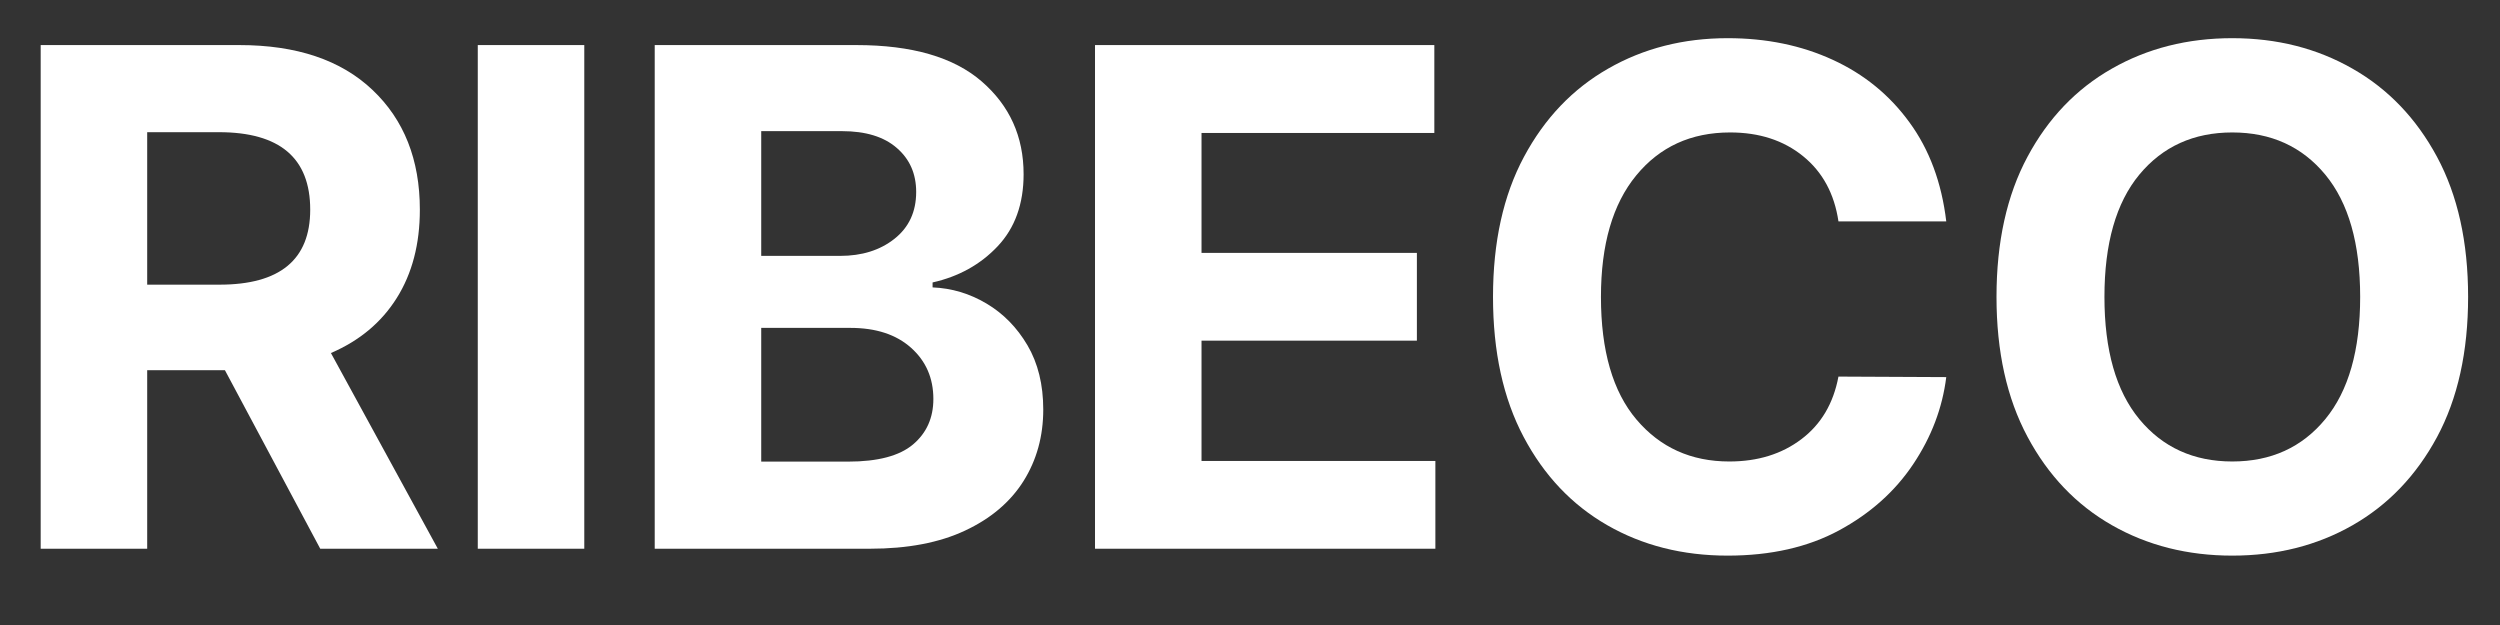
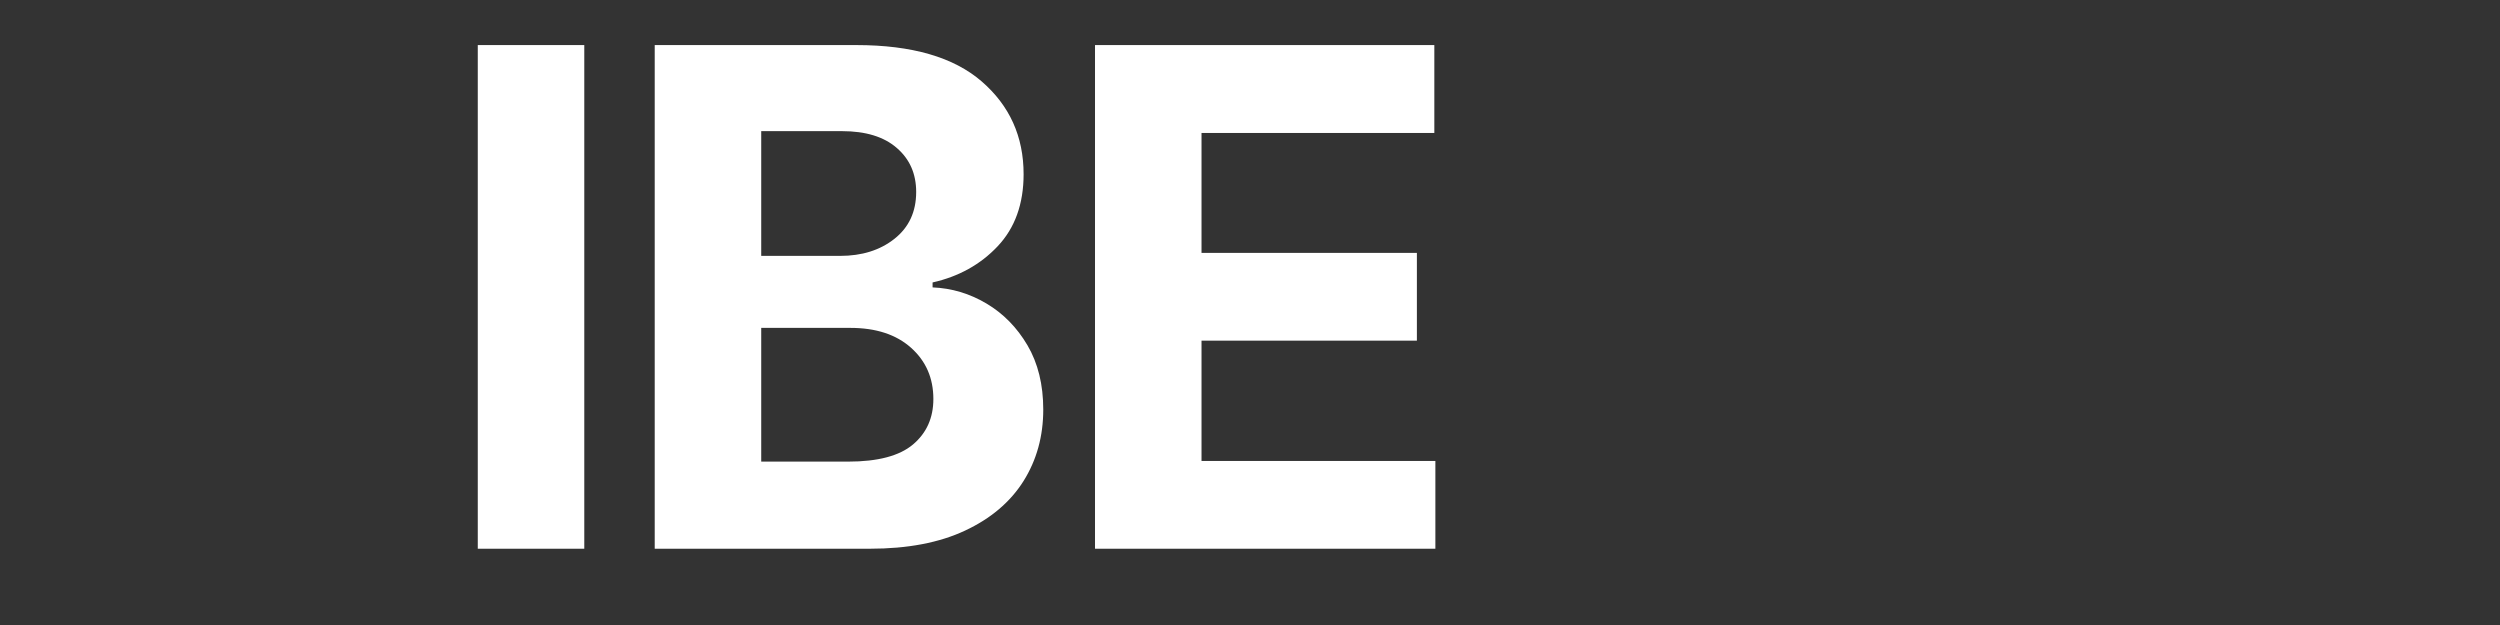
<svg xmlns="http://www.w3.org/2000/svg" version="1.0" preserveAspectRatio="xMidYMid meet" height="100" viewBox="0 0 300 75" zoomAndPan="magnify" width="400">
  <rect x="0" y="0" width="300" height="75" fill="#333333" stroke="none" />
  <defs>
    <g />
    <clipPath id="4771994cf3">
      <rect height="75" y="0" width="300" x="0" />
    </clipPath>
  </defs>
  <g transform="matrix(1, 0, 0, 1, 0, -0)">
    <g clip-path="url(#4771994cf3)">
      <g fill-opacity="1" fill="#ffffff">
        <g transform="translate(-0.368, 65.847)">
          <g>
-             <path d="M 5.25 0 L 5.25 -60.438 L 29.094 -60.438 C 35.957 -60.438 41.281 -58.645 45.062 -55.062 C 48.852 -51.477 50.75 -46.688 50.75 -40.688 C 50.75 -36.562 49.828 -33.031 47.984 -30.094 C 46.148 -27.164 43.516 -24.961 40.078 -23.484 L 52.906 0 L 38.797 0 L 27.359 -21.422 L 18.031 -21.422 L 18.031 0 Z M 18.031 -31.688 L 26.703 -31.688 C 33.961 -31.688 37.594 -34.688 37.594 -40.688 C 37.594 -46.883 33.941 -49.984 26.641 -49.984 L 18.031 -49.984 Z M 18.031 -31.688" />
-           </g>
+             </g>
        </g>
      </g>
      <g fill-opacity="1" fill="#ffffff">
        <g transform="translate(52.083, 65.847)">
          <g>
            <path d="M 18.031 -60.438 L 18.031 0 L 5.25 0 L 5.25 -60.438 Z M 18.031 -60.438" />
          </g>
        </g>
      </g>
      <g fill-opacity="1" fill="#ffffff">
        <g transform="translate(73.316, 65.847)">
          <g>
            <path d="M 5.25 0 L 5.25 -60.438 L 29.453 -60.438 C 36.117 -60.438 41.129 -58.984 44.484 -56.078 C 47.836 -53.18 49.516 -49.469 49.516 -44.938 C 49.516 -41.375 48.477 -38.492 46.406 -36.297 C 44.344 -34.109 41.738 -32.66 38.594 -31.953 L 38.594 -31.359 C 40.895 -31.266 43.051 -30.617 45.062 -29.422 C 47.082 -28.223 48.723 -26.551 49.984 -24.406 C 51.242 -22.258 51.875 -19.691 51.875 -16.703 C 51.875 -13.492 51.082 -10.629 49.5 -8.109 C 47.914 -5.598 45.578 -3.617 42.484 -2.172 C 39.398 -0.723 35.598 0 31.078 0 Z M 18.031 -10.453 L 28.453 -10.453 C 32.023 -10.453 34.625 -11.141 36.25 -12.516 C 37.875 -13.891 38.688 -15.707 38.688 -17.969 C 38.688 -20.469 37.797 -22.516 36.016 -24.109 C 34.234 -25.703 31.805 -26.5 28.734 -26.5 L 18.031 -26.5 Z M 18.031 -35.141 L 27.5 -35.141 C 30.113 -35.141 32.285 -35.82 34.016 -37.188 C 35.754 -38.562 36.625 -40.438 36.625 -42.812 C 36.625 -45 35.848 -46.758 34.297 -48.094 C 32.754 -49.438 30.566 -50.109 27.734 -50.109 L 18.031 -50.109 Z M 18.031 -35.141" />
          </g>
        </g>
      </g>
      <g fill-opacity="1" fill="#ffffff">
        <g transform="translate(126.151, 65.847)">
          <g>
            <path d="M 5.25 0 L 5.25 -60.438 L 45.969 -60.438 L 45.969 -49.891 L 18.031 -49.891 L 18.031 -35.5 L 43.875 -35.5 L 43.875 -24.969 L 18.031 -24.969 L 18.031 -10.531 L 46.094 -10.531 L 46.094 0 Z M 5.25 0" />
          </g>
        </g>
      </g>
      <g fill-opacity="1" fill="#ffffff">
        <g transform="translate(174.973, 65.847)">
          <g>
-             <path d="M 58.578 -39.281 L 45.641 -39.281 C 45.148 -42.602 43.734 -45.211 41.391 -47.109 C 39.055 -49.004 36.141 -49.953 32.641 -49.953 C 27.953 -49.953 24.195 -48.234 21.375 -44.797 C 18.551 -41.367 17.141 -36.508 17.141 -30.219 C 17.141 -23.758 18.562 -18.852 21.406 -15.5 C 24.25 -12.145 27.961 -10.469 32.547 -10.469 C 35.953 -10.469 38.832 -11.359 41.188 -13.141 C 43.551 -14.922 45.035 -17.426 45.641 -20.656 L 58.578 -20.594 C 58.117 -16.895 56.797 -13.41 54.609 -10.141 C 52.43 -6.879 49.469 -4.234 45.719 -2.203 C 41.969 -0.18 37.508 0.828 32.344 0.828 C 26.945 0.828 22.129 -0.391 17.891 -2.828 C 13.648 -5.266 10.305 -8.797 7.859 -13.422 C 5.41 -18.047 4.188 -23.645 4.188 -30.219 C 4.188 -36.801 5.426 -42.406 7.906 -47.031 C 10.383 -51.656 13.75 -55.18 18 -57.609 C 22.25 -60.047 27.031 -61.266 32.344 -61.266 C 37 -61.266 41.203 -60.398 44.953 -58.672 C 48.703 -56.953 51.77 -54.453 54.156 -51.172 C 56.551 -47.898 58.023 -43.938 58.578 -39.281 Z M 58.578 -39.281" />
-           </g>
+             </g>
        </g>
      </g>
      <g fill-opacity="1" fill="#ffffff">
        <g transform="translate(235.392, 65.847)">
          <g>
-             <path d="M 60.781 -30.219 C 60.781 -23.625 59.535 -18.016 57.047 -13.391 C 54.555 -8.773 51.176 -5.25 46.906 -2.812 C 42.645 -0.383 37.836 0.828 32.484 0.828 C 27.117 0.828 22.301 -0.391 18.031 -2.828 C 13.758 -5.266 10.383 -8.801 7.906 -13.438 C 5.426 -18.07 4.188 -23.664 4.188 -30.219 C 4.188 -36.801 5.426 -42.406 7.906 -47.031 C 10.383 -51.656 13.758 -55.18 18.031 -57.609 C 22.301 -60.047 27.117 -61.266 32.484 -61.266 C 37.836 -61.266 42.645 -60.047 46.906 -57.609 C 51.176 -55.18 54.555 -51.656 57.047 -47.031 C 59.535 -42.406 60.781 -36.801 60.781 -30.219 Z M 47.828 -30.219 C 47.828 -36.625 46.43 -41.516 43.641 -44.891 C 40.848 -48.266 37.129 -49.953 32.484 -49.953 C 27.848 -49.953 24.129 -48.266 21.328 -44.891 C 18.535 -41.516 17.141 -36.625 17.141 -30.219 C 17.141 -23.82 18.535 -18.93 21.328 -15.547 C 24.129 -12.16 27.848 -10.469 32.484 -10.469 C 37.129 -10.469 40.848 -12.16 43.641 -15.547 C 46.43 -18.93 47.828 -23.82 47.828 -30.219 Z M 47.828 -30.219" />
-           </g>
+             </g>
        </g>
      </g>
    </g>
  </g>
</svg>